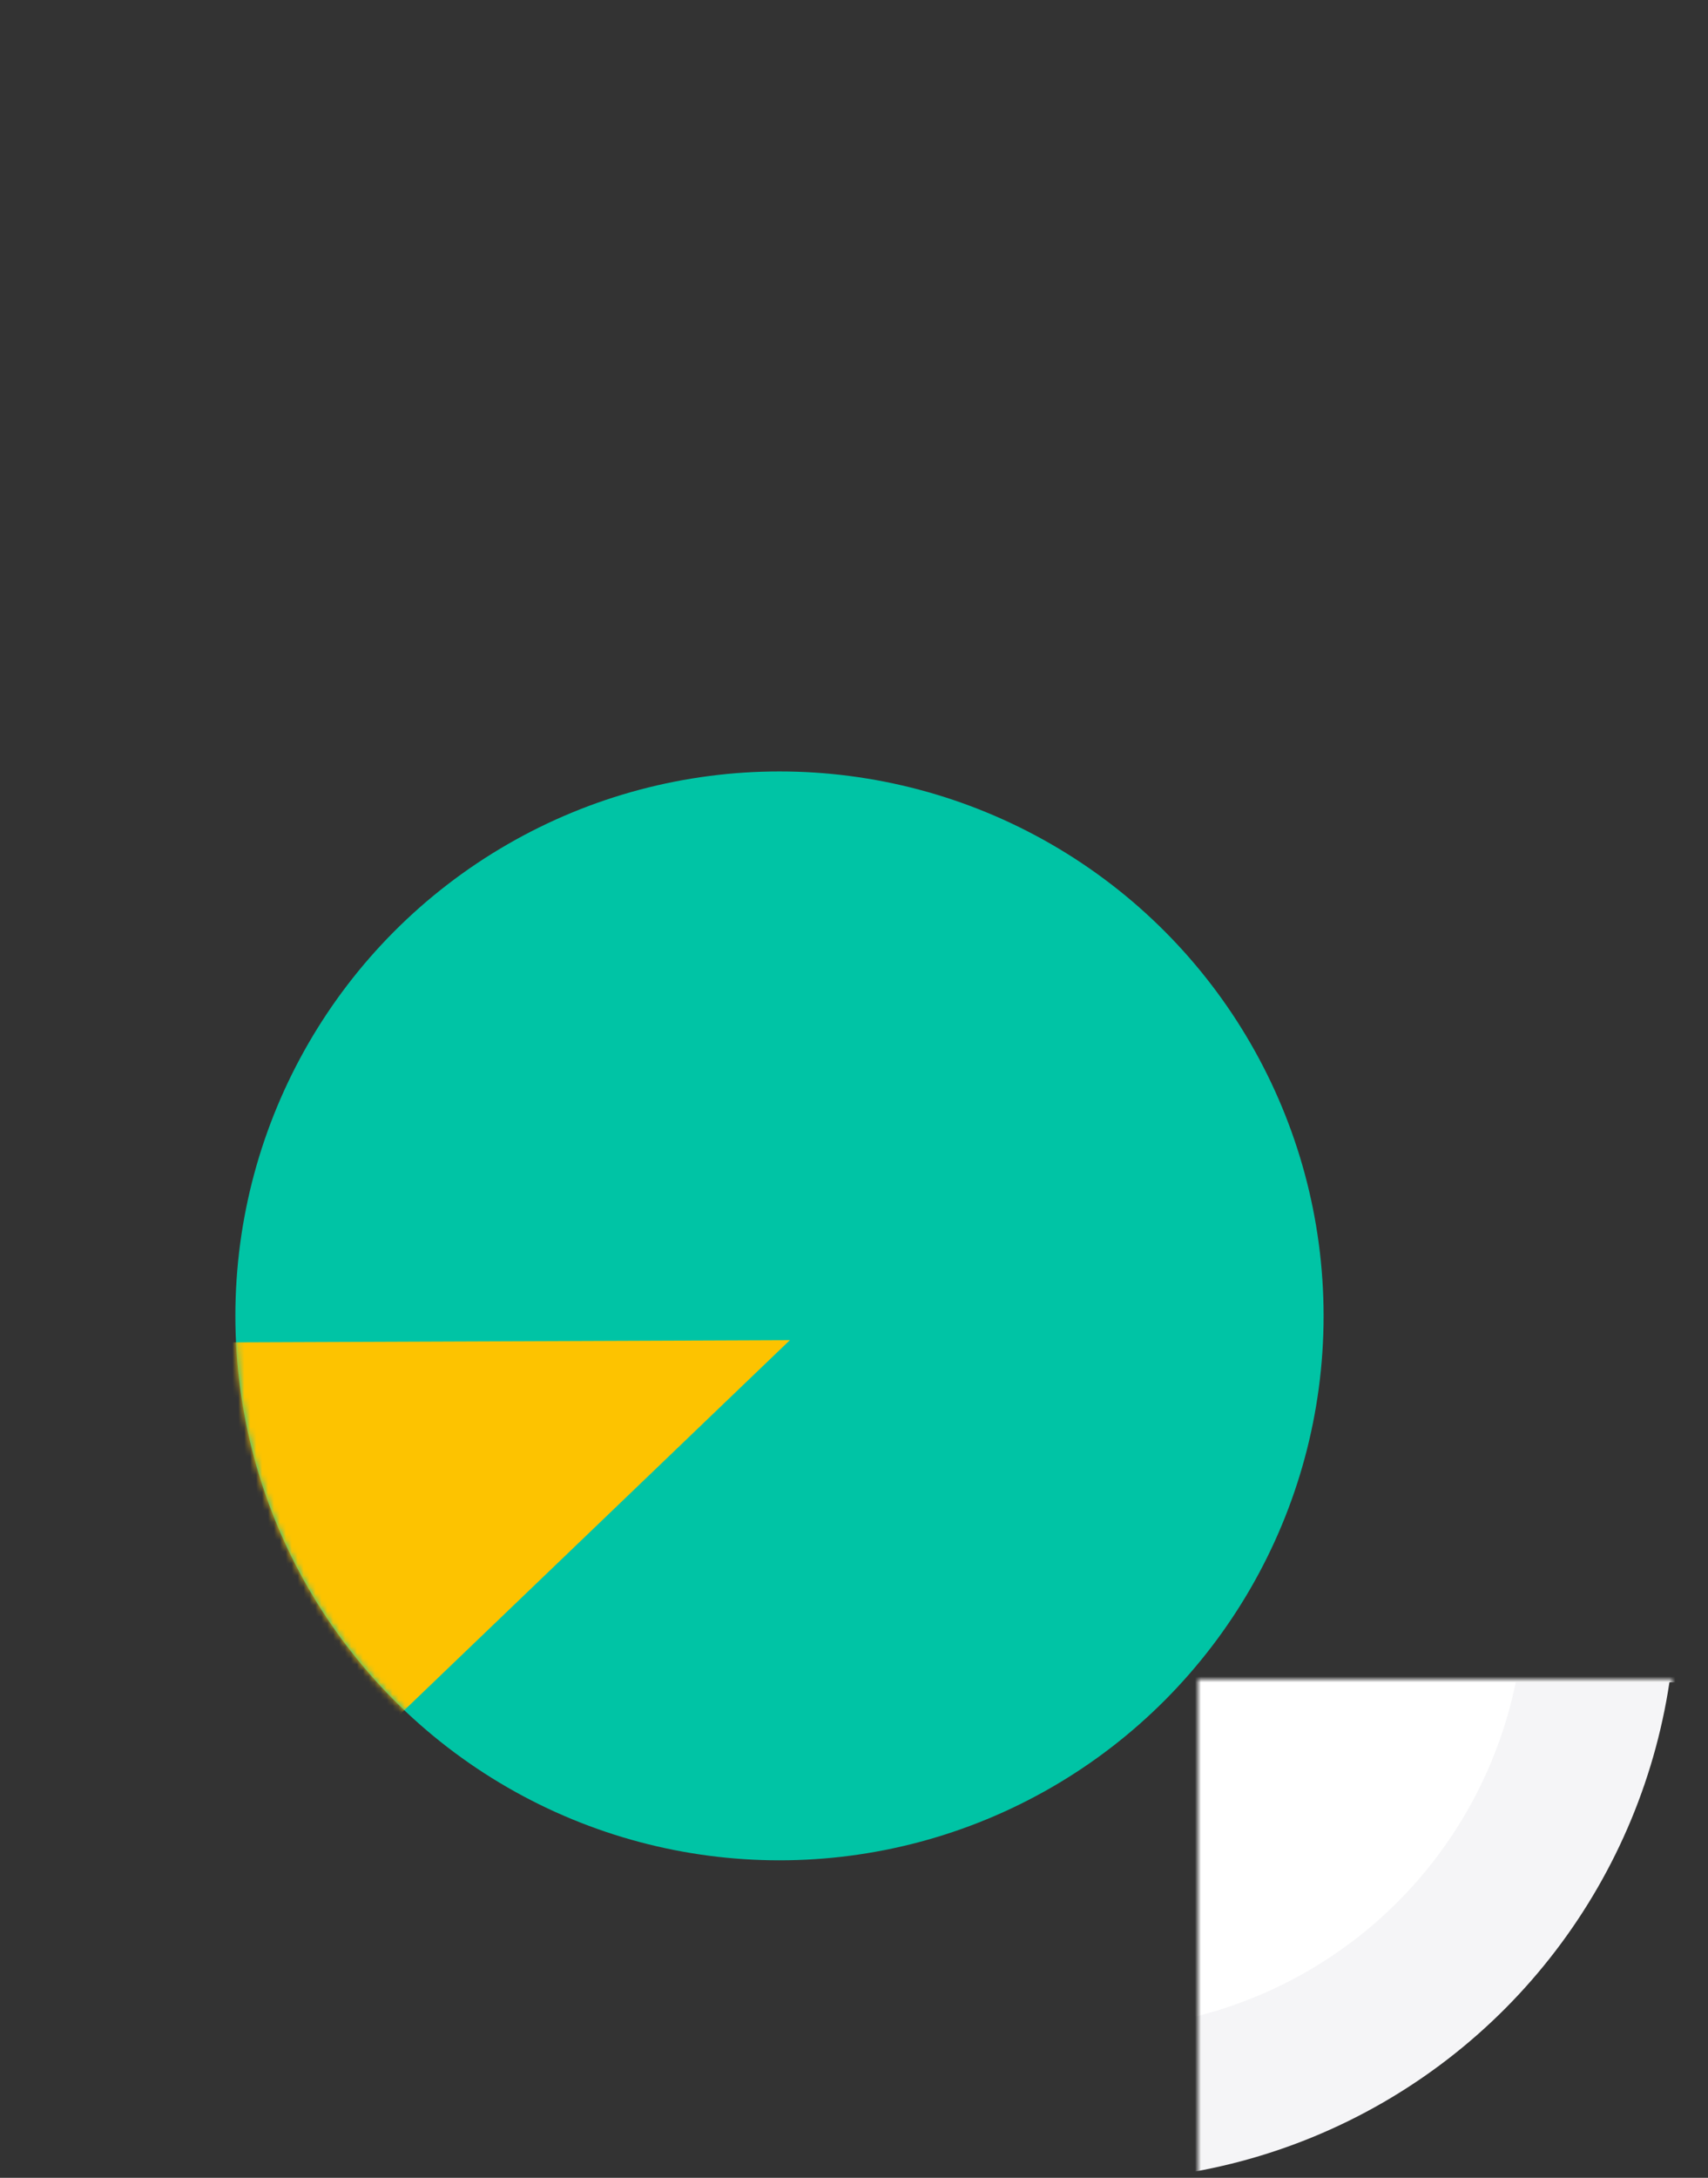
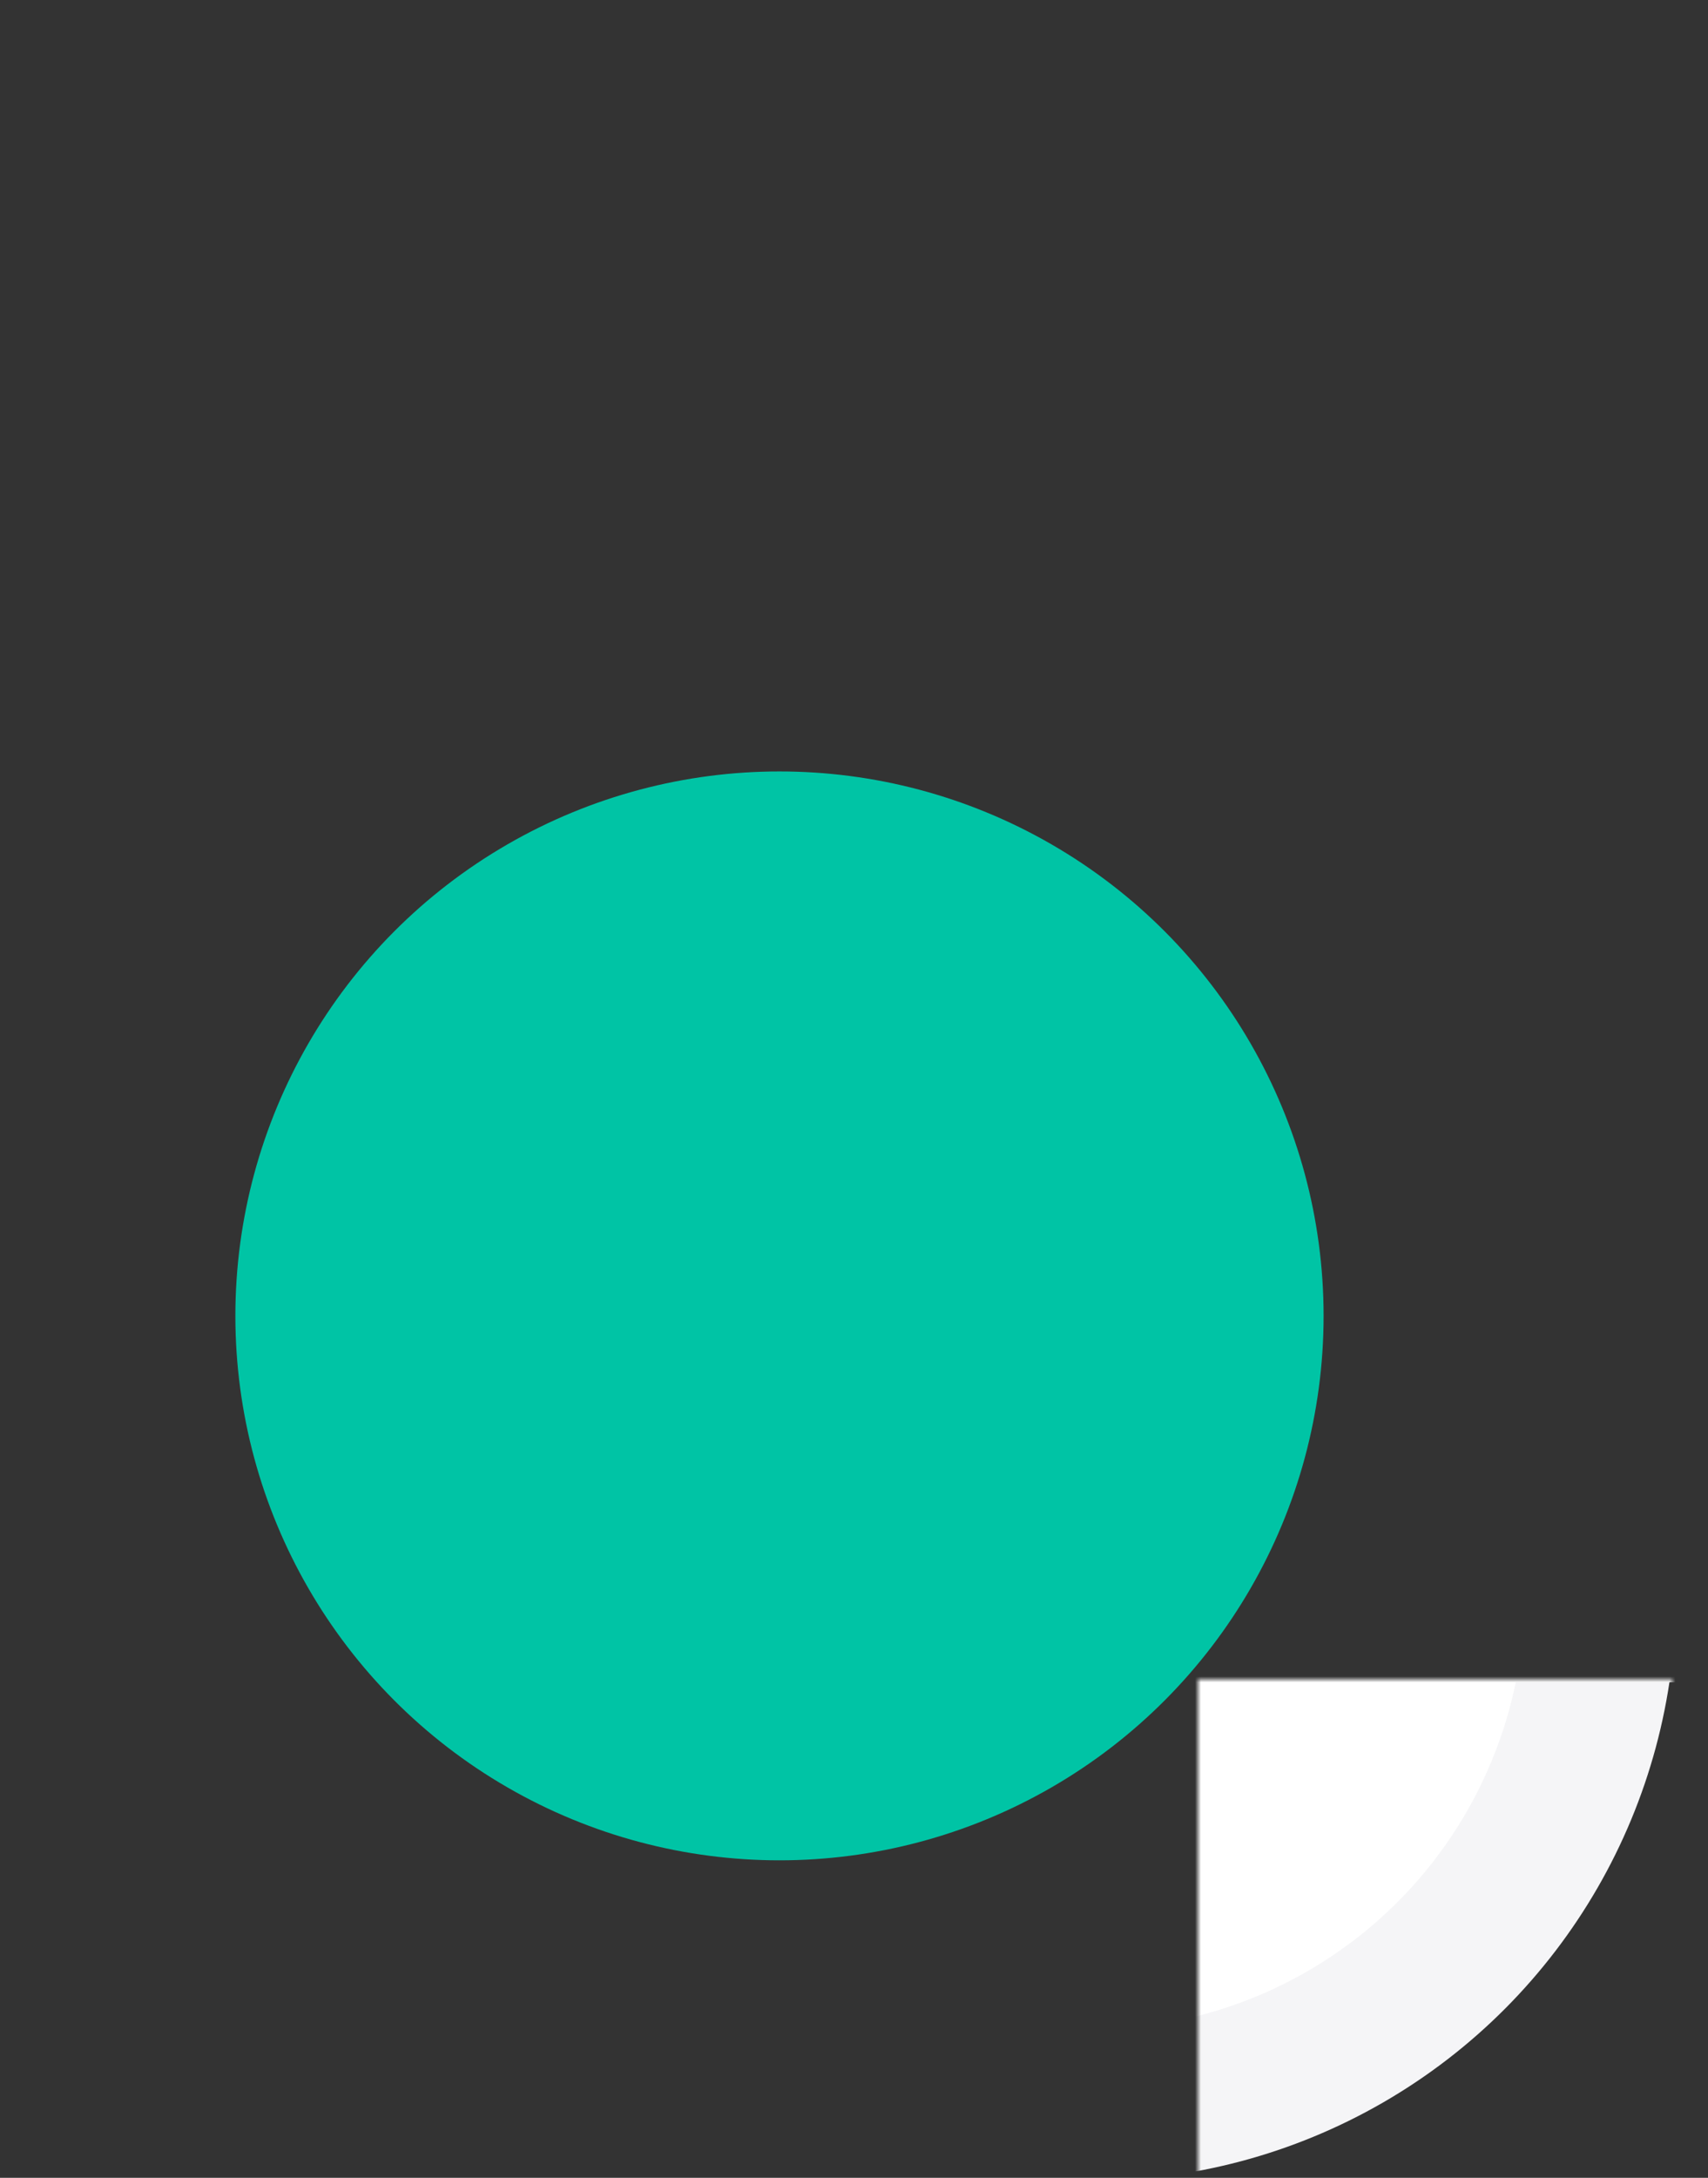
<svg xmlns="http://www.w3.org/2000/svg" xmlns:xlink="http://www.w3.org/1999/xlink" width="288px" height="367px" viewBox="0 0 288 367" version="1.1">
  <rect x="0" y="0" width="288" height="367" fill="#333333" stroke="none" />
  <title>Group 15</title>
  <defs>
    <circle id="path-1" cx="91.747" cy="91.747" r="91.747" />
    <rect id="path-3" x="0" y="0" width="80" height="84" />
  </defs>
  <g id="Design-APP-2025" stroke="none" stroke-width="1" fill="none" fill-rule="evenodd">
    <g id="Bilan2024_mobile" transform="translate(-74, -316)">
      <g id="Group-15" transform="translate(75.946, 316)">
        <g id="Group-8">
          <g id="Path-2" transform="translate(37.742, 130)">
            <mask id="mask-2" fill="white">
              <use xlink:href="#path-1" />
            </mask>
            <use id="Mask" fill="#00C4A5" xlink:href="#path-1" />
-             <polygon fill="#FDC300" mask="url(#mask-2)" points="93.5 95.838 -1.542 187 -11.688 96.253" />
          </g>
        </g>
        <g id="Group-13" transform="translate(200.054, 283)">
          <mask id="mask-4" fill="white">
            <use xlink:href="#path-3" />
          </mask>
          <g id="Mask" />
          <g mask="url(#mask-4)">
            <g transform="translate(-157, -147)">
              <ellipse id="Mask" fill="#F5F5F7" cx="138.877" cy="132.726" rx="98.727" ry="98.796" />
              <ellipse id="Mask" fill="#FFFFFF" cx="138.877" cy="132.726" rx="73.208" ry="73.26" />
-               <path d="M13.387,11.848 C58.379,-1.171 97.981,-3.46 132.193,4.978 C166.406,13.417 206.008,35.242 251,70.455 L251,147.483 L13.387,147.483 L13.387,11.848 Z" id="Rectangle" fill="#FFFFFF" />
-               <rect id="Rectangle" fill="#FFFFFF" x="0" y="112.737" width="156.457" height="145.263" />
+               <path d="M13.387,11.848 C58.379,-1.171 97.981,-3.46 132.193,4.978 C166.406,13.417 206.008,35.242 251,70.455 L251,147.483 L13.387,147.483 L13.387,11.848 " id="Rectangle" fill="#FFFFFF" />
            </g>
          </g>
        </g>
      </g>
    </g>
  </g>
</svg>